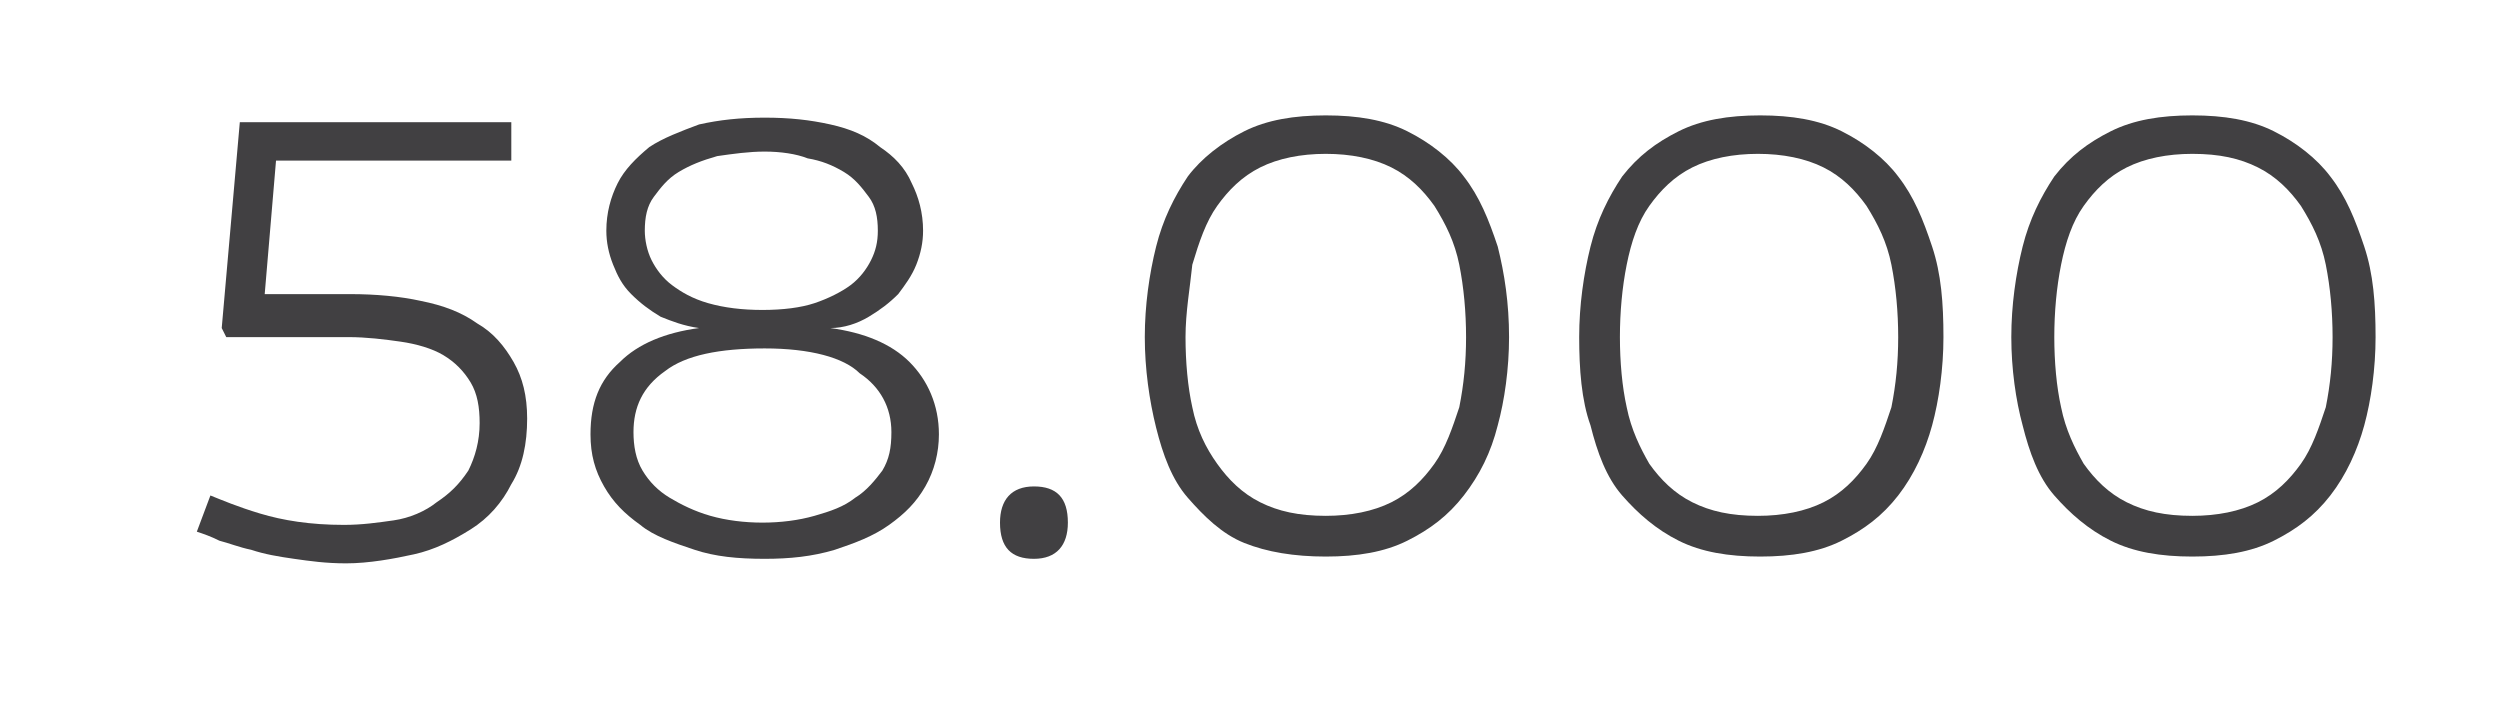
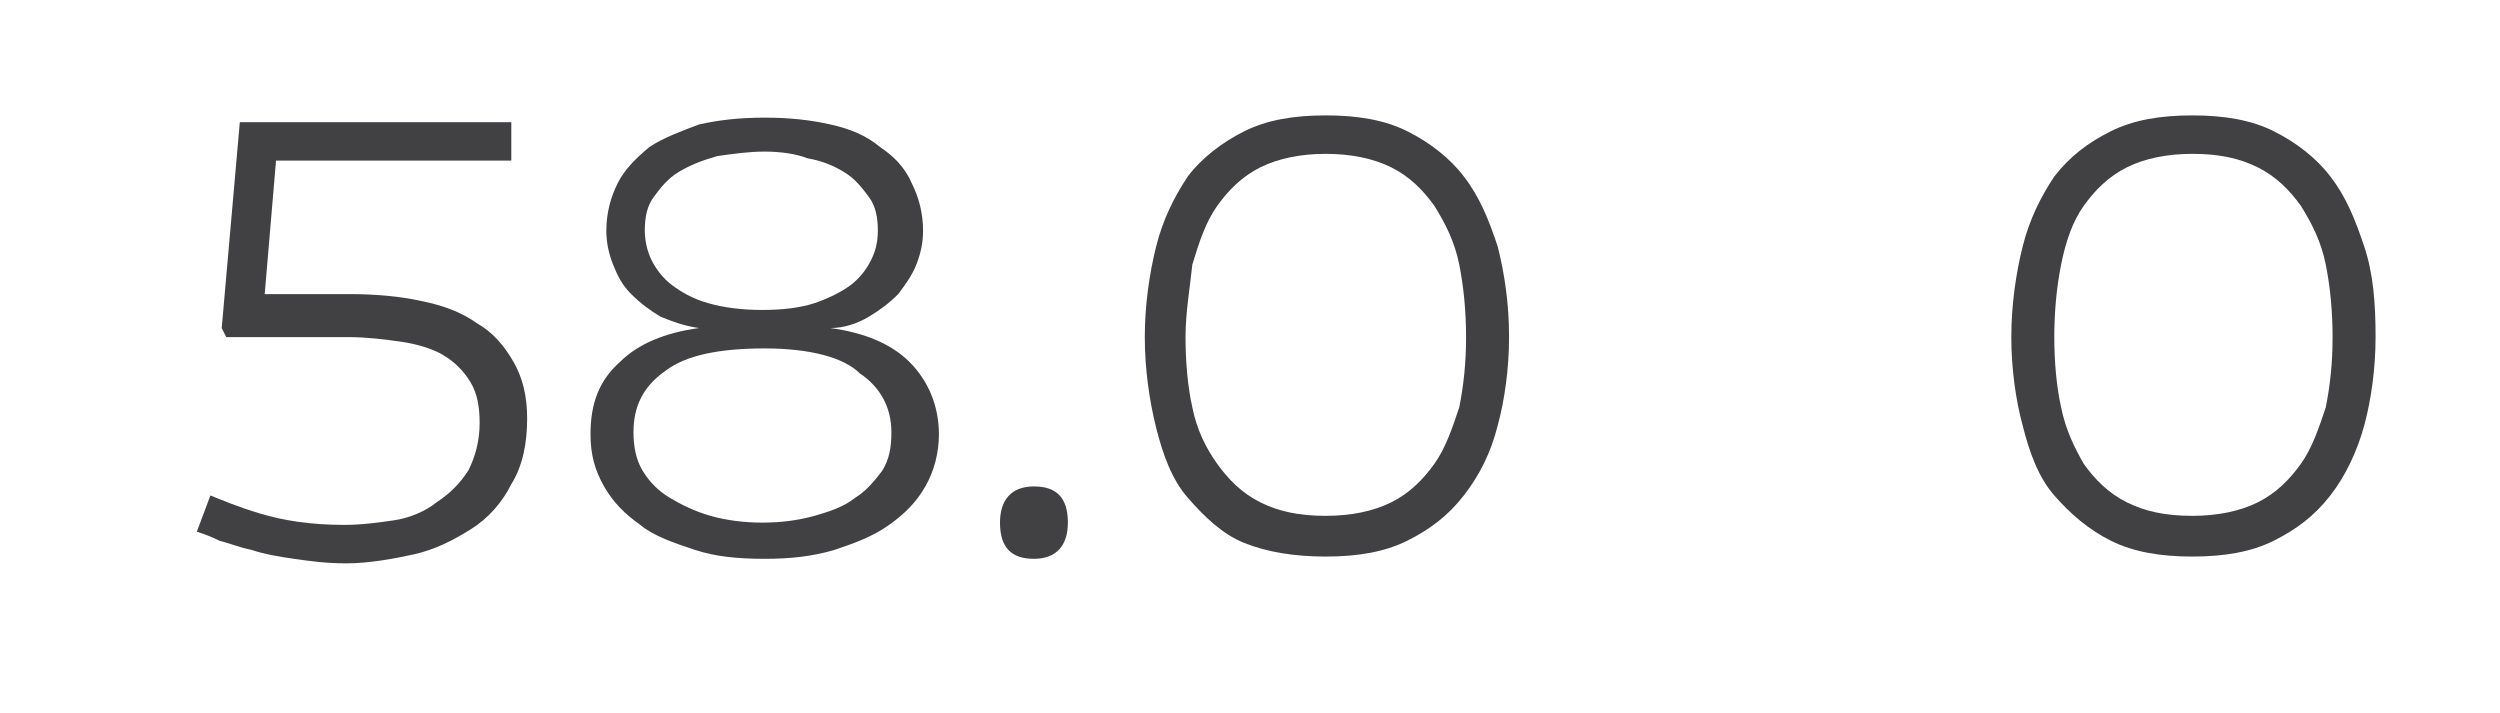
<svg xmlns="http://www.w3.org/2000/svg" version="1.1" id="Ebene_1" x="0px" y="0px" viewBox="0 0 110.5 31.5" style="enable-background:new 0 0 110.5 31.5;" xml:space="preserve">
  <style type="text/css">
	.st0{enable-background:new    ;}
	.st1{fill:#414042;}
</style>
  <g class="st0">
    <path class="st1" d="M44.2,23.1c0-1,0.5-1.6,1.5-1.6s1.5,0.5,1.5,1.6c0,1-0.5,1.6-1.5,1.6S44.2,24.2,44.2,23.1z" />
    <path class="st1" d="M50.6,14.9c0-1.4,0.2-2.8,0.5-4s0.8-2.2,1.4-3.1C53.1,7,54,6.3,55,5.8s2.2-0.7,3.6-0.7s2.6,0.2,3.6,0.7   s1.9,1.2,2.5,2c0.7,0.9,1.1,1.9,1.5,3.1c0.3,1.2,0.5,2.5,0.5,4c0,1.4-0.2,2.8-0.5,3.9c-0.3,1.2-0.8,2.2-1.5,3.1   c-0.7,0.9-1.5,1.5-2.5,2s-2.2,0.7-3.6,0.7S56,24.4,55,24s-1.8-1.2-2.5-2s-1.1-1.9-1.4-3.1S50.6,16.3,50.6,14.9z M52.4,14.9   c0,1.1,0.1,2.2,0.3,3.1c0.2,1,0.6,1.8,1.1,2.5s1.1,1.3,1.9,1.7c0.8,0.4,1.7,0.6,2.9,0.6c1.1,0,2.1-0.2,2.9-0.6   c0.8-0.4,1.4-1,1.9-1.7s0.8-1.6,1.1-2.5c0.2-1,0.3-2,0.3-3.1s-0.1-2.2-0.3-3.2c-0.2-1-0.6-1.8-1.1-2.6c-0.5-0.7-1.1-1.3-1.9-1.7   c-0.8-0.4-1.8-0.6-2.9-0.6c-1.1,0-2.1,0.2-2.9,0.6c-0.8,0.4-1.4,1-1.9,1.7s-0.8,1.6-1.1,2.6C52.6,12.7,52.4,13.8,52.4,14.9z" />
-     <path class="st1" d="M69.8,14.9c0-1.4,0.2-2.8,0.5-4s0.8-2.2,1.4-3.1c0.7-0.9,1.5-1.5,2.5-2s2.2-0.7,3.6-0.7s2.6,0.2,3.6,0.7   s1.9,1.2,2.5,2c0.7,0.9,1.1,1.9,1.5,3.1s0.5,2.5,0.5,4c0,1.4-0.2,2.8-0.5,3.9s-0.8,2.2-1.5,3.1s-1.5,1.5-2.5,2s-2.2,0.7-3.6,0.7   s-2.6-0.2-3.6-0.7s-1.8-1.2-2.5-2s-1.1-1.9-1.4-3.1C69.9,17.7,69.8,16.3,69.8,14.9z M71.6,14.9c0,1.1,0.1,2.2,0.3,3.1   c0.2,1,0.6,1.8,1,2.5c0.5,0.7,1.1,1.3,1.9,1.7c0.8,0.4,1.7,0.6,2.9,0.6c1.1,0,2.1-0.2,2.9-0.6s1.4-1,1.9-1.7s0.8-1.6,1.1-2.5   c0.2-1,0.3-2,0.3-3.1s-0.1-2.2-0.3-3.2c-0.2-1-0.6-1.8-1.1-2.6c-0.5-0.7-1.1-1.3-1.9-1.7c-0.8-0.4-1.8-0.6-2.9-0.6S75.6,7,74.8,7.4   s-1.4,1-1.9,1.7s-0.8,1.6-1,2.6C71.7,12.7,71.6,13.8,71.6,14.9z" />
    <path class="st1" d="M88.9,14.9c0-1.4,0.2-2.8,0.5-4s0.8-2.2,1.4-3.1c0.7-0.9,1.5-1.5,2.5-2s2.2-0.7,3.6-0.7s2.6,0.2,3.6,0.7   s1.9,1.2,2.5,2c0.7,0.9,1.1,1.9,1.5,3.1s0.5,2.5,0.5,4c0,1.4-0.2,2.8-0.5,3.9s-0.8,2.2-1.5,3.1s-1.5,1.5-2.5,2s-2.2,0.7-3.6,0.7   s-2.6-0.2-3.6-0.7s-1.8-1.2-2.5-2s-1.1-1.9-1.4-3.1C89.1,17.7,88.9,16.3,88.9,14.9z M90.8,14.9c0,1.1,0.1,2.2,0.3,3.1   c0.2,1,0.6,1.8,1,2.5c0.5,0.7,1.1,1.3,1.9,1.7c0.8,0.4,1.7,0.6,2.9,0.6c1.1,0,2.1-0.2,2.9-0.6s1.4-1,1.9-1.7s0.8-1.6,1.1-2.5   c0.2-1,0.3-2,0.3-3.1s-0.1-2.2-0.3-3.2c-0.2-1-0.6-1.8-1.1-2.6c-0.5-0.7-1.1-1.3-1.9-1.7C99,7,98.1,6.8,96.9,6.8   c-1.1,0-2.1,0.2-2.9,0.6s-1.4,1-1.9,1.7c-0.5,0.7-0.8,1.6-1,2.6S90.8,13.8,90.8,14.9z" />
  </g>
  <g class="st0">
    <path d="M-134.7-18c0.5-0.1,1.2-0.2,2-0.2c1,0,1.8,0.2,2.3,0.7c0.4,0.4,0.7,1,0.7,1.7s-0.2,1.3-0.6,1.7c-0.6,0.6-1.5,0.9-2.5,0.9   c-0.3,0-0.6,0-0.8-0.1v3.2h-1L-134.7-18L-134.7-18z M-133.6-14.1c0.2,0.1,0.5,0.1,0.9,0.1c1.3,0,2-0.6,2-1.7s-0.8-1.6-1.9-1.6   c-0.5,0-0.8,0-1,0.1V-14.1z" />
    <path d="M-128.4-18.5h1.1v8.5h-1.1V-18.5z" />
    <path d="M-120.7-11.6c0,0.6,0,1.1,0,1.6h-0.9l-0.1-0.9l0,0c-0.3,0.5-0.9,1.1-1.9,1.1c-0.9,0-2-0.5-2-2.5v-3.4h1.1v3.2   c0,1.1,0.3,1.8,1.3,1.8c0.7,0,1.2-0.5,1.4-1c0.1-0.2,0.1-0.3,0.1-0.5v-3.6h1.1L-120.7-11.6L-120.7-11.6z" />
    <path d="M-117.7-17.5v1.7h1.5v0.8h-1.5v3.1c0,0.7,0.2,1.1,0.8,1.1c0.3,0,0.5,0,0.6-0.1v0.8c-0.2,0.1-0.5,0.1-0.9,0.1   c-0.5,0-0.9-0.2-1.1-0.4c-0.3-0.3-0.4-0.8-0.4-1.5V-15h-0.9v-0.8h0.9v-1.4L-117.7-17.5z" />
    <path d="M-109.8-13c0,2.1-1.5,3.1-2.9,3.1c-1.6,0-2.8-1.2-2.8-3c0-1.9,1.3-3.1,2.9-3.1C-110.9-15.9-109.8-14.7-109.8-13z    M-114.4-12.9c0,1.3,0.7,2.2,1.8,2.2c1,0,1.8-0.9,1.8-2.3c0-1-0.5-2.2-1.7-2.2C-113.8-15.1-114.4-14-114.4-12.9z" />
    <path d="M-106-11.3c0.5,0.3,1.2,0.5,1.9,0.5c1.1,0,1.7-0.6,1.7-1.4c0-0.8-0.4-1.2-1.5-1.6c-1.3-0.5-2.1-1.2-2.1-2.3   c0-1.3,1-2.2,2.6-2.2c0.8,0,1.4,0.2,1.8,0.4L-102-17c-0.3-0.1-0.8-0.4-1.5-0.4c-1.1,0-1.5,0.7-1.5,1.2c0,0.8,0.5,1.1,1.6,1.6   c1.4,0.5,2.1,1.2,2.1,2.4s-0.9,2.3-2.8,2.3c-0.8,0-1.6-0.2-2.1-0.5L-106-11.3z" />
-     <path d="M-96.7-10l-0.1-0.7l0,0c-0.3,0.5-0.9,0.9-1.8,0.9c-1.2,0-1.8-0.8-1.8-1.7c0-1.4,1.2-2.2,3.5-2.2v-0.1   c0-0.5-0.1-1.3-1.3-1.3c-0.5,0-1.1,0.2-1.5,0.4l-0.2-0.7c0.5-0.3,1.2-0.5,1.9-0.5c1.8,0,2.2,1.2,2.2,2.4v2.2c0,0.5,0,1,0.1,1.4   L-96.7-10L-96.7-10z M-96.9-13c-1.2,0-2.5,0.2-2.5,1.3c0,0.7,0.5,1,1,1c0.8,0,1.2-0.5,1.4-1c0-0.1,0.1-0.2,0.1-0.3V-13z" />
    <path d="M-94.2-14.2c0-0.6,0-1.1,0-1.6h0.9l0.1,1l0,0c0.3-0.6,1-1.1,1.9-1.1c0.8,0,2.1,0.5,2.1,2.5v3.5h-1.1v-3.3   c0-0.9-0.3-1.7-1.3-1.7c-0.7,0-1.2,0.5-1.4,1.1c0,0.1-0.1,0.3-0.1,0.5v3.5h-1.1V-14.2z" />
    <path d="M-87.7-11.1c0.3,0.2,0.9,0.4,1.4,0.4c0.8,0,1.1-0.4,1.1-0.9s-0.3-0.8-1.1-1.1c-1-0.4-1.5-0.9-1.5-1.6c0-0.9,0.8-1.7,2-1.7   c0.6,0,1.1,0.2,1.4,0.4l-0.3,0.8c-0.2-0.1-0.6-0.3-1.2-0.3s-1,0.4-1,0.8c0,0.5,0.3,0.7,1.1,1c1,0.4,1.5,0.9,1.5,1.8   c0,1-0.8,1.7-2.2,1.7c-0.6,0-1.2-0.2-1.6-0.4L-87.7-11.1z" />
    <path d="M-80.2-18.5h1.1v8.5h-1.1V-18.5z" />
    <path d="M-76.2-17.4c0,0.4-0.3,0.6-0.7,0.6c-0.4,0-0.6-0.3-0.6-0.6c0-0.4,0.3-0.7,0.7-0.7C-76.5-18.1-76.2-17.8-76.2-17.4z    M-77.4-10v-5.8h1.1v5.8H-77.4z" />
-     <path d="M-69.6-15.8c0,0.4,0,0.9,0,1.6v3.4c0,1.3-0.3,2.1-0.8,2.7c-0.6,0.5-1.4,0.7-2.1,0.7s-1.5-0.2-1.9-0.5l0.3-0.8   c0.4,0.2,1,0.5,1.7,0.5c1.1,0,1.9-0.6,1.9-2V-11l0,0c-0.3,0.5-0.9,1-1.8,1c-1.4,0-2.5-1.2-2.5-2.8c0-2,1.3-3.1,2.6-3.1   c1,0,1.6,0.5,1.8,1l0,0v-0.9C-70.4-15.8-69.6-15.8-69.6-15.8z M-70.7-13.5c0-0.2,0-0.3-0.1-0.5c-0.2-0.6-0.7-1.1-1.5-1.1   c-1,0-1.7,0.9-1.7,2.2c0,1.1,0.6,2.1,1.7,2.1c0.6,0,1.2-0.4,1.5-1.1c0.1-0.2,0.1-0.4,0.1-0.6V-13.5z" />
    <path d="M-67.9-18.5h1.1v3.6l0,0c0.2-0.3,0.4-0.6,0.8-0.7c0.3-0.2,0.7-0.3,1.1-0.3c0.8,0,2,0.5,2,2.5v3.5H-64v-3.3   c0-0.9-0.3-1.7-1.3-1.7c-0.7,0-1.2,0.5-1.4,1.1c-0.1,0.1-0.1,0.3-0.1,0.5v3.5h-1.1V-18.5z" />
    <path d="M-60-17.5v1.7h1.5v0.8H-60v3.1c0,0.7,0.2,1.1,0.8,1.1c0.3,0,0.5,0,0.6-0.1v0.8c-0.2,0.1-0.5,0.1-0.9,0.1   c-0.5,0-0.9-0.2-1.1-0.4c-0.3-0.3-0.4-0.8-0.4-1.5V-15h-0.9v-0.8h0.9v-1.4L-60-17.5z" />
    <path d="M-55.1-10v-0.6l0.8-0.8c2-1.9,2.9-2.9,2.9-4.1c0-0.8-0.4-1.5-1.5-1.5c-0.7,0-1.3,0.4-1.7,0.7l-0.3-0.7   c0.5-0.5,1.3-0.8,2.2-0.8c1.7,0,2.4,1.2,2.4,2.3c0,1.4-1,2.6-2.7,4.2l-0.6,0.6l0,0h3.5v0.9h-5V-10z" />
    <path d="M-49-12c0-1,0.6-1.7,1.5-2.1l0,0c-0.9-0.4-1.2-1.1-1.2-1.8c0-1.2,1-2.1,2.4-2.1c1.5,0,2.3,0.9,2.3,1.9   c0,0.7-0.3,1.4-1.3,1.8l0,0c1,0.4,1.6,1.1,1.6,2c0,1.4-1.2,2.3-2.7,2.3C-48-9.9-49-10.8-49-12z M-44.8-12c0-0.9-0.7-1.4-1.7-1.7   c-0.9,0.3-1.4,0.9-1.4,1.6c0,0.8,0.6,1.5,1.6,1.5C-45.4-10.6-44.8-11.2-44.8-12z M-47.7-15.9c0,0.8,0.6,1.2,1.5,1.4   c0.7-0.2,1.2-0.7,1.2-1.4c0-0.6-0.4-1.3-1.3-1.3C-47.2-17.2-47.7-16.6-47.7-15.9z" />
    <path d="M-39.9-13.9c0-0.7,0-1.3,0-1.9h0.9v1l0,0c0.4-0.7,1.1-1.1,2.1-1.1c1.4,0,2.5,1.2,2.5,3c0,2.1-1.3,3.1-2.6,3.1   c-0.8,0-1.4-0.3-1.8-0.9l0,0v3.2h-1v-6.4H-39.9z M-38.8-12.4c0,0.2,0,0.3,0,0.4c0.2,0.7,0.8,1.2,1.6,1.2c1.1,0,1.8-0.9,1.8-2.2   c0-1.2-0.6-2.2-1.7-2.2c-0.7,0-1.4,0.5-1.6,1.3c0,0.1-0.1,0.3-0.1,0.4V-12.4z" />
    <path d="M-31.8-17.5v1.7h1.5v0.8h-1.5v3.1c0,0.7,0.2,1.1,0.8,1.1c0.3,0,0.5,0,0.6-0.1v0.8c-0.2,0.1-0.5,0.1-0.9,0.1   c-0.5,0-0.9-0.2-1.1-0.4c-0.3-0.3-0.4-0.8-0.4-1.5V-15h-0.9v-0.8h0.9v-1.4L-31.8-17.5z" />
  </g>
  <g>
    <path class="st1" d="M9.8,14.5l0.8-9.1h12v1.7H12.2l-0.5,5.9h3.8c1.1,0,2.2,0.1,3.1,0.3c1,0.2,1.8,0.5,2.5,1c0.7,0.4,1.2,1,1.6,1.7   c0.4,0.7,0.6,1.5,0.6,2.5c0,1.1-0.2,2.1-0.7,2.9c-0.4,0.8-1,1.5-1.8,2s-1.6,0.9-2.5,1.1s-2,0.4-3,0.4c-0.9,0-1.6-0.1-2.3-0.2   s-1.3-0.2-1.9-0.4c-0.5-0.1-1-0.3-1.4-0.4c-0.4-0.2-0.7-0.3-1-0.4l0.6-1.6c0.5,0.2,1.2,0.5,2.2,0.8c1,0.3,2.2,0.5,3.7,0.5   c0.8,0,1.5-0.1,2.2-0.2s1.4-0.4,1.9-0.8c0.6-0.4,1-0.8,1.4-1.4c0.3-0.6,0.5-1.3,0.5-2.1c0-0.7-0.1-1.3-0.4-1.8   c-0.3-0.5-0.7-0.9-1.2-1.2c-0.5-0.3-1.2-0.5-1.9-0.6c-0.7-0.1-1.5-0.2-2.3-0.2H10L9.8,14.5z" />
    <path class="st1" d="M33.8,24.7c-1.2,0-2.2-0.1-3.1-0.4c-0.9-0.3-1.8-0.6-2.4-1.1c-0.7-0.5-1.2-1-1.6-1.7c-0.4-0.7-0.6-1.4-0.6-2.3   c0-1.4,0.4-2.4,1.3-3.2c0.8-0.8,2-1.3,3.5-1.5c-0.7-0.1-1.2-0.3-1.7-0.5c-0.5-0.3-0.9-0.6-1.3-1c-0.4-0.4-0.6-0.8-0.8-1.3   c-0.2-0.5-0.3-1-0.3-1.5c0-0.8,0.2-1.5,0.5-2.1c0.3-0.6,0.8-1.1,1.4-1.6c0.6-0.4,1.4-0.7,2.2-1c0.9-0.2,1.8-0.3,2.9-0.3   s2,0.1,2.9,0.3c0.9,0.2,1.6,0.5,2.2,1c0.6,0.4,1.1,0.9,1.4,1.6c0.3,0.6,0.5,1.3,0.5,2.1c0,0.5-0.1,1-0.3,1.5   c-0.2,0.5-0.5,0.9-0.8,1.3c-0.4,0.4-0.8,0.7-1.3,1c-0.5,0.3-1.1,0.5-1.7,0.5c1.5,0.2,2.7,0.7,3.5,1.5c0.8,0.8,1.3,1.9,1.3,3.2   c0,0.8-0.2,1.6-0.6,2.3c-0.4,0.7-0.9,1.2-1.6,1.7c-0.7,0.5-1.5,0.8-2.4,1.1C35.9,24.6,34.9,24.7,33.8,24.7z M33.8,15.4   c-2,0-3.5,0.3-4.4,1C28.4,17.1,28,18,28,19.1c0,0.6,0.1,1.2,0.4,1.7c0.3,0.5,0.7,0.9,1.2,1.2c0.5,0.3,1.1,0.6,1.8,0.8   c0.7,0.2,1.5,0.3,2.3,0.3c0.8,0,1.6-0.1,2.3-0.3c0.7-0.2,1.3-0.4,1.8-0.8c0.5-0.3,0.9-0.8,1.2-1.2c0.3-0.5,0.4-1,0.4-1.7   c0-1.1-0.5-2-1.4-2.6C37.3,15.8,35.8,15.4,33.8,15.4z M33.8,6.7c-0.7,0-1.4,0.1-2.1,0.2C31,7.1,30.5,7.3,30,7.6   c-0.5,0.3-0.8,0.7-1.1,1.1s-0.4,0.9-0.4,1.5c0,0.4,0.1,0.9,0.3,1.3c0.2,0.4,0.5,0.8,0.9,1.1c0.4,0.3,0.9,0.6,1.6,0.8   c0.7,0.2,1.5,0.3,2.4,0.3c0.9,0,1.7-0.1,2.3-0.3c0.6-0.2,1.2-0.5,1.6-0.8s0.7-0.7,0.9-1.1s0.3-0.8,0.3-1.3c0-0.6-0.1-1.1-0.4-1.5   s-0.6-0.8-1.1-1.1c-0.5-0.3-1-0.5-1.6-0.6C35.2,6.8,34.5,6.7,33.8,6.7z" />
  </g>
</svg>